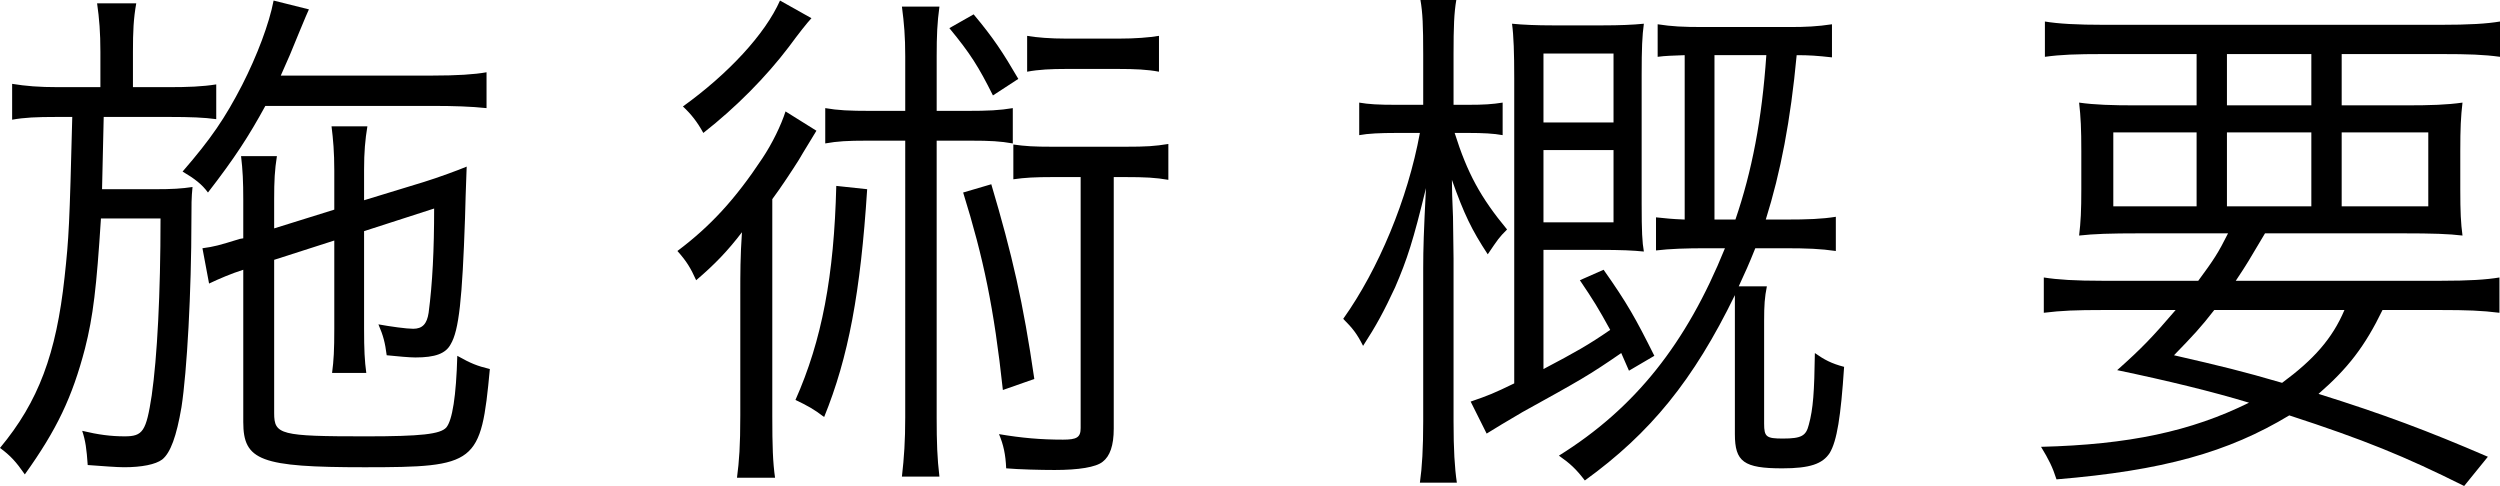
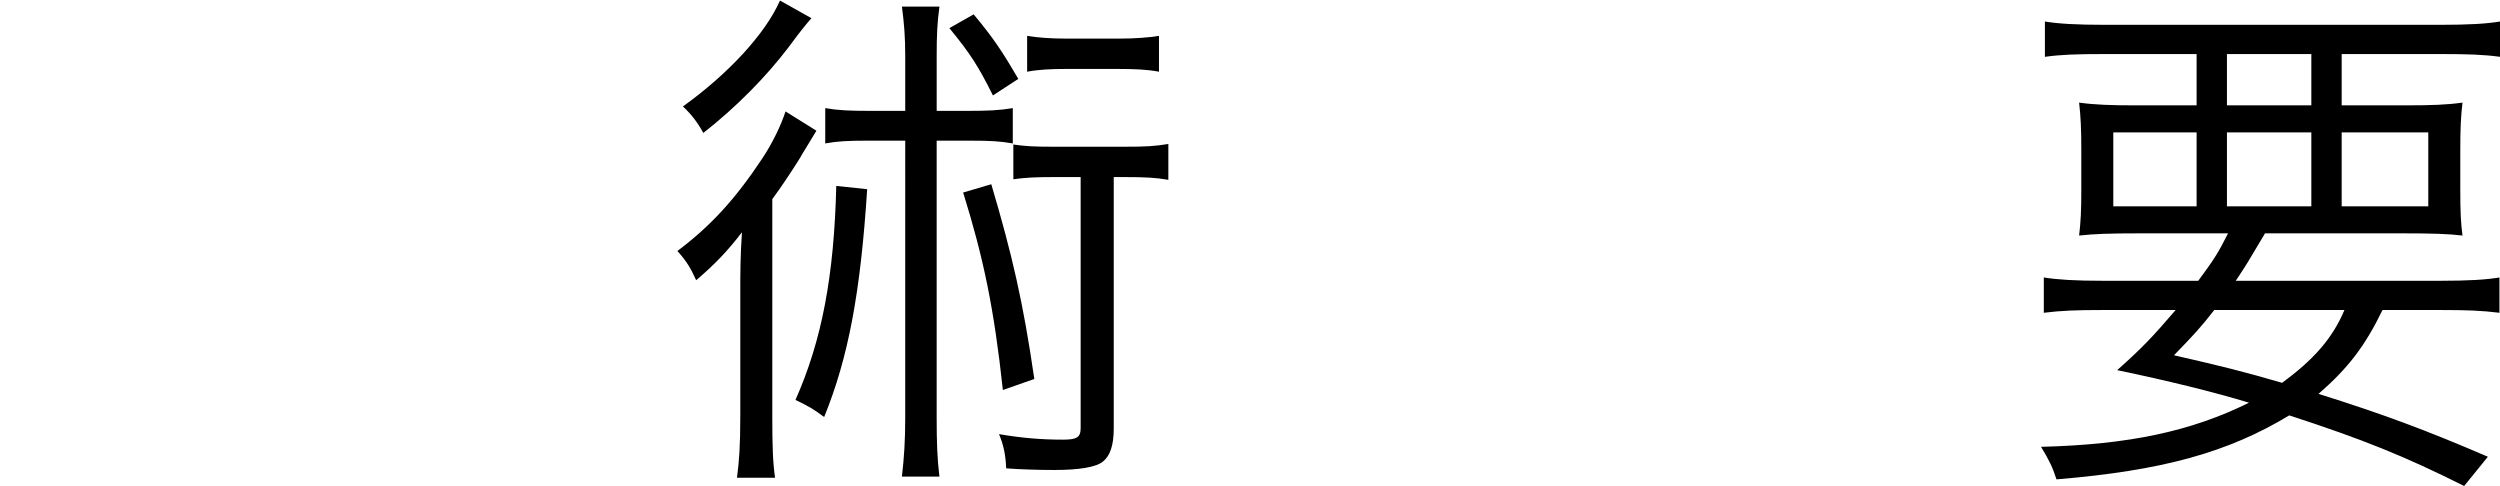
<svg xmlns="http://www.w3.org/2000/svg" id="_レイヤー_2" viewBox="0 0 181.28 35.24">
  <g id="ABOUT">
    <g id="img_about_ttl">
-       <path d="M7.28,3.76c0-1.4-.08-2.4-.24-3.52h2.84c-.2,1.12-.24,2.04-.24,3.52v2.56h2.6c1.4,0,2.44-.04,3.44-.2v2.52c-.88-.12-1.84-.16-3.44-.16h-4.72c-.04,1.44-.08,3.2-.12,5.24h3.84c1.24,0,1.92-.04,2.72-.16-.08.76-.08,1.32-.08,2.4,0,5.2-.32,10.96-.72,13.56-.36,2.12-.8,3.32-1.4,3.8-.48.36-1.48.56-2.76.56-.52,0-1.56-.08-2.64-.16-.08-1.16-.16-1.76-.4-2.48,1.16.28,2.08.4,3.08.4,1.32,0,1.56-.36,1.96-2.96.4-2.8.64-7.36.64-12.84h-4.32c-.32,5-.56,7.08-1.16,9.44-.92,3.52-2.04,5.88-4.36,9.12-.64-.92-1.04-1.36-1.8-1.92,2.8-3.36,4.08-6.84,4.68-12.36.32-2.92.36-3.8.56-11.64h-1.12c-1.48,0-2.36.04-3.24.2v-2.6c1,.16,1.92.24,3.36.24h3.04v-2.56ZM19.24,7.68c-1.2,2.2-2.24,3.8-4.16,6.28-.44-.6-.96-1-1.84-1.52,2.08-2.4,3.08-3.88,4.32-6.28,1.08-2.12,1.96-4.44,2.28-6.12l2.56.64c-.16.36-.2.44-.68,1.6-.6,1.48-.8,1.96-1.36,3.2h11c1.76,0,3.04-.08,3.92-.24v2.6c-1.12-.12-2.4-.16-3.88-.16h-12.16ZM24.24,15.2v-2.84c0-1.32-.08-2.24-.2-3.2h2.6c-.16.96-.24,1.88-.24,3.12v2.24l4.32-1.32c1.04-.32,2.56-.88,3.12-1.12-.08,2.04-.08,2.36-.12,3.72-.2,5.88-.44,8.16-1.04,9.16-.36.68-1.12.96-2.56.96-.44,0-1.28-.08-2.08-.16-.12-.92-.24-1.4-.6-2.24.88.16,2.04.32,2.52.32.68,0,1-.36,1.12-1.16.28-2.12.4-4.56.4-7.56l-5.08,1.64v7.08c0,1.52.04,2.32.16,3.2h-2.48c.12-.92.16-1.64.16-3.2v-6.4l-4.36,1.4v11.12c0,1.56.44,1.68,6.64,1.68,4.04,0,5.4-.16,5.84-.64.44-.52.72-2.28.8-5.2,1,.56,1.4.72,2.36.96-.64,6.88-.96,7.12-9.08,7.12-7.56,0-8.8-.48-8.8-3.28v-11.04c-.88.28-1.72.64-2.48,1l-.48-2.56c.88-.12,1.16-.2,2.72-.68l.24-.04v-2.8c0-1.32-.04-2.16-.16-3.16h2.6c-.16,1-.2,1.8-.2,3.12v2.12l4.36-1.36Z" />
      <path d="M53.68,21.32c0-1.52,0-2.72.12-4.48-1.04,1.36-1.96,2.32-3.32,3.48-.4-.88-.68-1.36-1.36-2.12,2.4-1.8,4.2-3.76,6.16-6.72.72-1.08,1.36-2.4,1.68-3.4l2.24,1.4c-.4.68-.84,1.36-1.28,2.12-.4.64-1.32,2.04-1.92,2.84v15.72c0,2.2.04,3.36.2,4.48h-2.76c.16-1.24.24-2.28.24-4.52v-8.8ZM58.84,1.32q-.52.56-1.64,2.08c-1.64,2.16-3.8,4.36-6.2,6.24-.44-.8-.88-1.36-1.48-1.92,3.28-2.36,5.96-5.24,7.04-7.68l2.28,1.28ZM62.88,13.72c-.48,7.48-1.36,12.2-3.12,16.52-.72-.56-1.24-.84-2.08-1.24,1.92-4.32,2.8-9,2.96-15.52l2.24.24ZM70.08,8.04c1.6,0,2.4-.04,3.36-.2v2.56c-.92-.16-1.64-.2-3.04-.2h-2.48v20.08c0,1.8.04,2.96.2,4.28h-2.72c.16-1.4.24-2.6.24-4.28V10.2h-2.8c-1.36,0-2.12.04-3,.2v-2.56c.92.16,1.72.2,3.32.2h2.48v-3.96c0-1.44-.08-2.36-.24-3.6h2.72c-.16,1.16-.2,2.08-.2,3.6v3.96h2.16ZM70.6,1.04c1.44,1.72,2.12,2.76,3.24,4.68l-1.84,1.2c-1.04-2.08-1.64-3.04-3.16-4.88l1.76-1ZM71.88,13.36c1.52,5.12,2.32,8.6,3.12,14.12l-2.28.8c-.64-5.92-1.4-9.56-2.88-14.32l2.04-.6ZM76.36,12.84c-1.32,0-2.04.04-2.88.16v-2.52c.88.12,1.44.16,2.88.16h5.2c1.6,0,2.16-.04,3.16-.2v2.6c-.92-.16-1.68-.2-3.16-.2h-.8v18.24c0,1.24-.28,2-.8,2.4-.48.4-1.76.6-3.48.6-1.04,0-2.6-.04-3.52-.12-.04-1-.2-1.72-.52-2.48,1.64.28,3.04.4,4.64.4,1,0,1.28-.16,1.28-.84V12.84h-2ZM84.04,5.2c-.84-.16-1.76-.2-2.92-.2h-3.84c-1.04,0-1.96.04-2.8.2v-2.6c.68.12,1.68.2,2.84.2h3.8c1.2,0,2.2-.08,2.92-.2v2.6Z" />
-       <path d="M105.48,9.64c.92,2.92,1.88,4.68,3.8,7-.6.6-.64.68-1.4,1.8-1.16-1.76-1.72-2.92-2.6-5.4q0,.92.08,2.68c0,.72.04,2.28.04,3.04v11.8c0,2.04.08,3.36.24,4.44h-2.68c.16-1.12.24-2.52.24-4.44v-11.12c0-1.4.04-2.64.2-5.8-.92,3.8-1.36,5.16-2.24,7.2-.8,1.72-1.36,2.76-2.32,4.24-.44-.88-.76-1.28-1.44-1.96,2.56-3.6,4.68-8.68,5.56-13.48h-1.72c-1.16,0-2.04.04-2.68.16v-2.36c.68.12,1.4.16,2.68.16h1.96v-3.64c0-2.12-.04-3.04-.2-3.96h2.6c-.16.92-.2,1.96-.2,3.92v3.68h1.04c1.16,0,1.76-.04,2.52-.16v2.36c-.64-.12-1.44-.16-2.48-.16h-1ZM111.92,26.76c2.28-1.2,3.28-1.76,4.84-2.84-.88-1.6-1.2-2.12-2.2-3.6l1.72-.76c1.72,2.44,2.32,3.52,3.68,6.24l-1.84,1.08c-.28-.64-.36-.84-.56-1.28-2.32,1.6-2.96,1.96-7.16,4.28-1.48.88-1.64.96-2.6,1.56l-1.16-2.32c1.28-.44,1.68-.6,3.16-1.32V5.68c0-1.84-.04-3.08-.16-3.96.8.08,1.8.12,2.96.12h3.6c1.24,0,2.2-.04,3-.12-.12.88-.16,1.76-.16,3.72v9.32c0,2.04.04,2.8.16,3.48-.8-.08-1.56-.12-3.32-.12h-3.96v8.64ZM117,8.88V3.88h-5.08v5h5.08ZM111.92,16.12h5.08v-5.24h-5.08v5.24ZM123.76,18c-1.52,0-2.68.04-3.68.16v-2.4c.84.08,1.04.12,2.08.16V4c-.96.04-1.36.04-1.96.12V1.76c1.04.16,1.8.2,3.32.2h6.28c1.12,0,2-.04,3.04-.2v2.4c-1.08-.12-1.64-.16-2.56-.16-.44,4.72-1.16,8.48-2.24,11.92h1.36c1.72,0,2.72-.04,3.72-.2v2.48c-1.12-.16-2.04-.2-3.76-.2h-2.08c-.48,1.2-.72,1.72-1.2,2.76h2.04c-.16.8-.2,1.36-.2,2.52v7.44c0,.96.16,1.08,1.36,1.08,1.36,0,1.68-.2,1.88-1,.32-1.16.4-2.4.44-5.2.68.48,1.2.76,2.12,1-.24,3.64-.52,5.36-1.04,6.24-.52.8-1.44,1.12-3.44,1.12-2.8,0-3.44-.48-3.44-2.48v-10.08c-3,6.16-6.12,10-10.88,13.44-.64-.84-1.08-1.24-1.88-1.8,5.52-3.44,9.24-8.12,12.04-15.04h-1.32ZM125.84,15.92c1.2-3.52,1.92-7.24,2.24-11.92h-3.76v11.92h1.52Z" />
      <path d="M159.4,20.36c1.12-1.52,1.44-2,2.16-3.44h-6.36c-2.24,0-3.36.04-4.44.16.12-1,.16-1.8.16-3.36v-2.76c0-1.6-.04-2.48-.16-3.52,1.12.16,2.36.2,4.16.2h4.36v-3.72h-6.72c-2.04,0-3.12.04-4.28.2V1.56c.96.16,2.28.24,4.36.24h24.24c2.2,0,3.44-.08,4.4-.24v2.56c-1.16-.16-2.28-.2-4.28-.2h-7.2v3.72h4.6c1.88,0,3.04-.04,4.16-.2-.12,1.04-.16,1.84-.16,3.52v2.76c0,1.68.04,2.44.16,3.36-1-.12-2.12-.16-4.4-.16h-9.92c-1.24,2.08-1.24,2.12-2.12,3.44h14.84c2.08,0,3.32-.08,4.28-.24v2.56c-1.28-.16-2.36-.2-4.28-.2h-4.2c-1.28,2.64-2.52,4.24-4.64,6.08,4.72,1.48,7.92,2.68,12.28,4.56l-1.72,2.12c-4.32-2.16-7.28-3.36-12.68-5.12-4.44,2.68-9.16,4-16.88,4.64-.28-.88-.56-1.44-1.12-2.36,6.36-.16,10.88-1.12,15.08-3.2-2.64-.8-5.92-1.6-9.56-2.36,1.8-1.6,2.56-2.4,4.24-4.36h-5.28c-1.92,0-3,.04-4.28.2v-2.56c1,.16,2.28.24,4.28.24h6.92ZM153.24,9.6v5.36h6.04v-5.36h-6.04ZM160.56,22.48c-.96,1.24-1.52,1.84-2.92,3.28,3.48.8,4.96,1.16,7.84,2,2.28-1.68,3.64-3.2,4.52-5.28h-9.44ZM161.48,7.64h6.12v-3.72h-6.12v3.72ZM161.48,14.96h6.12v-5.36h-6.12v5.36ZM169.8,14.96h6.28v-5.36h-6.28v5.36Z" />
    </g>
  </g>
</svg>